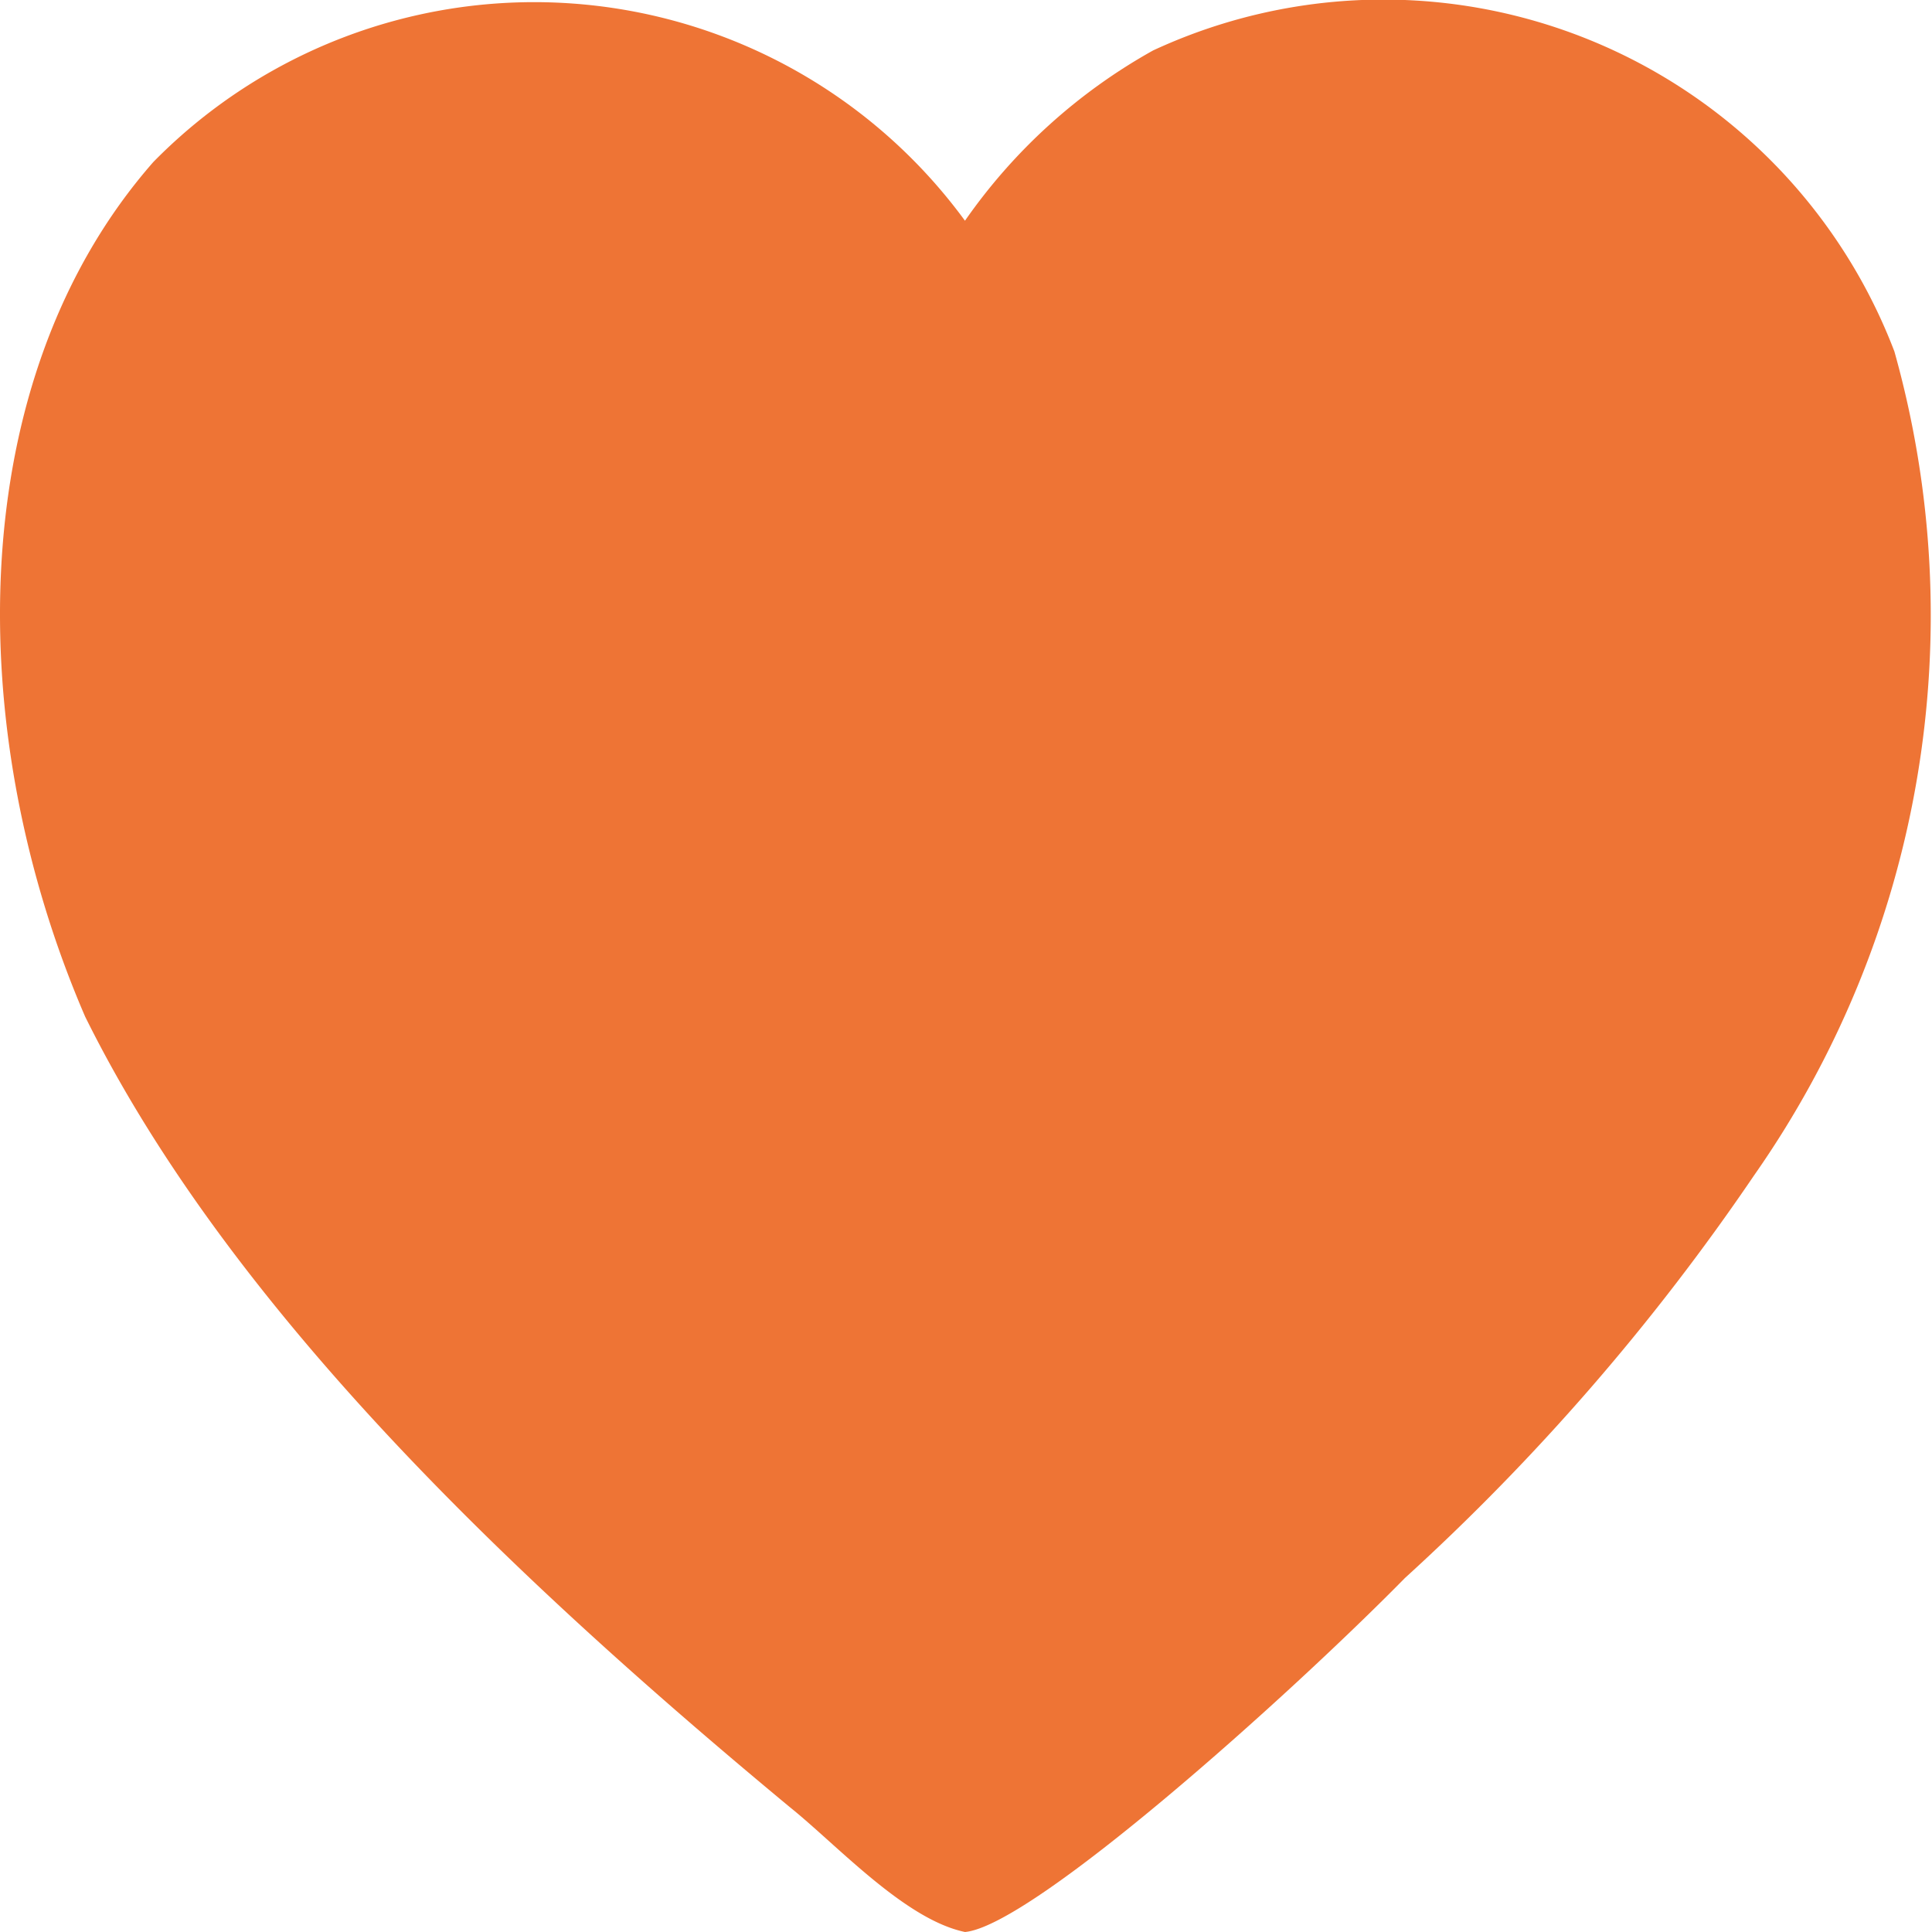
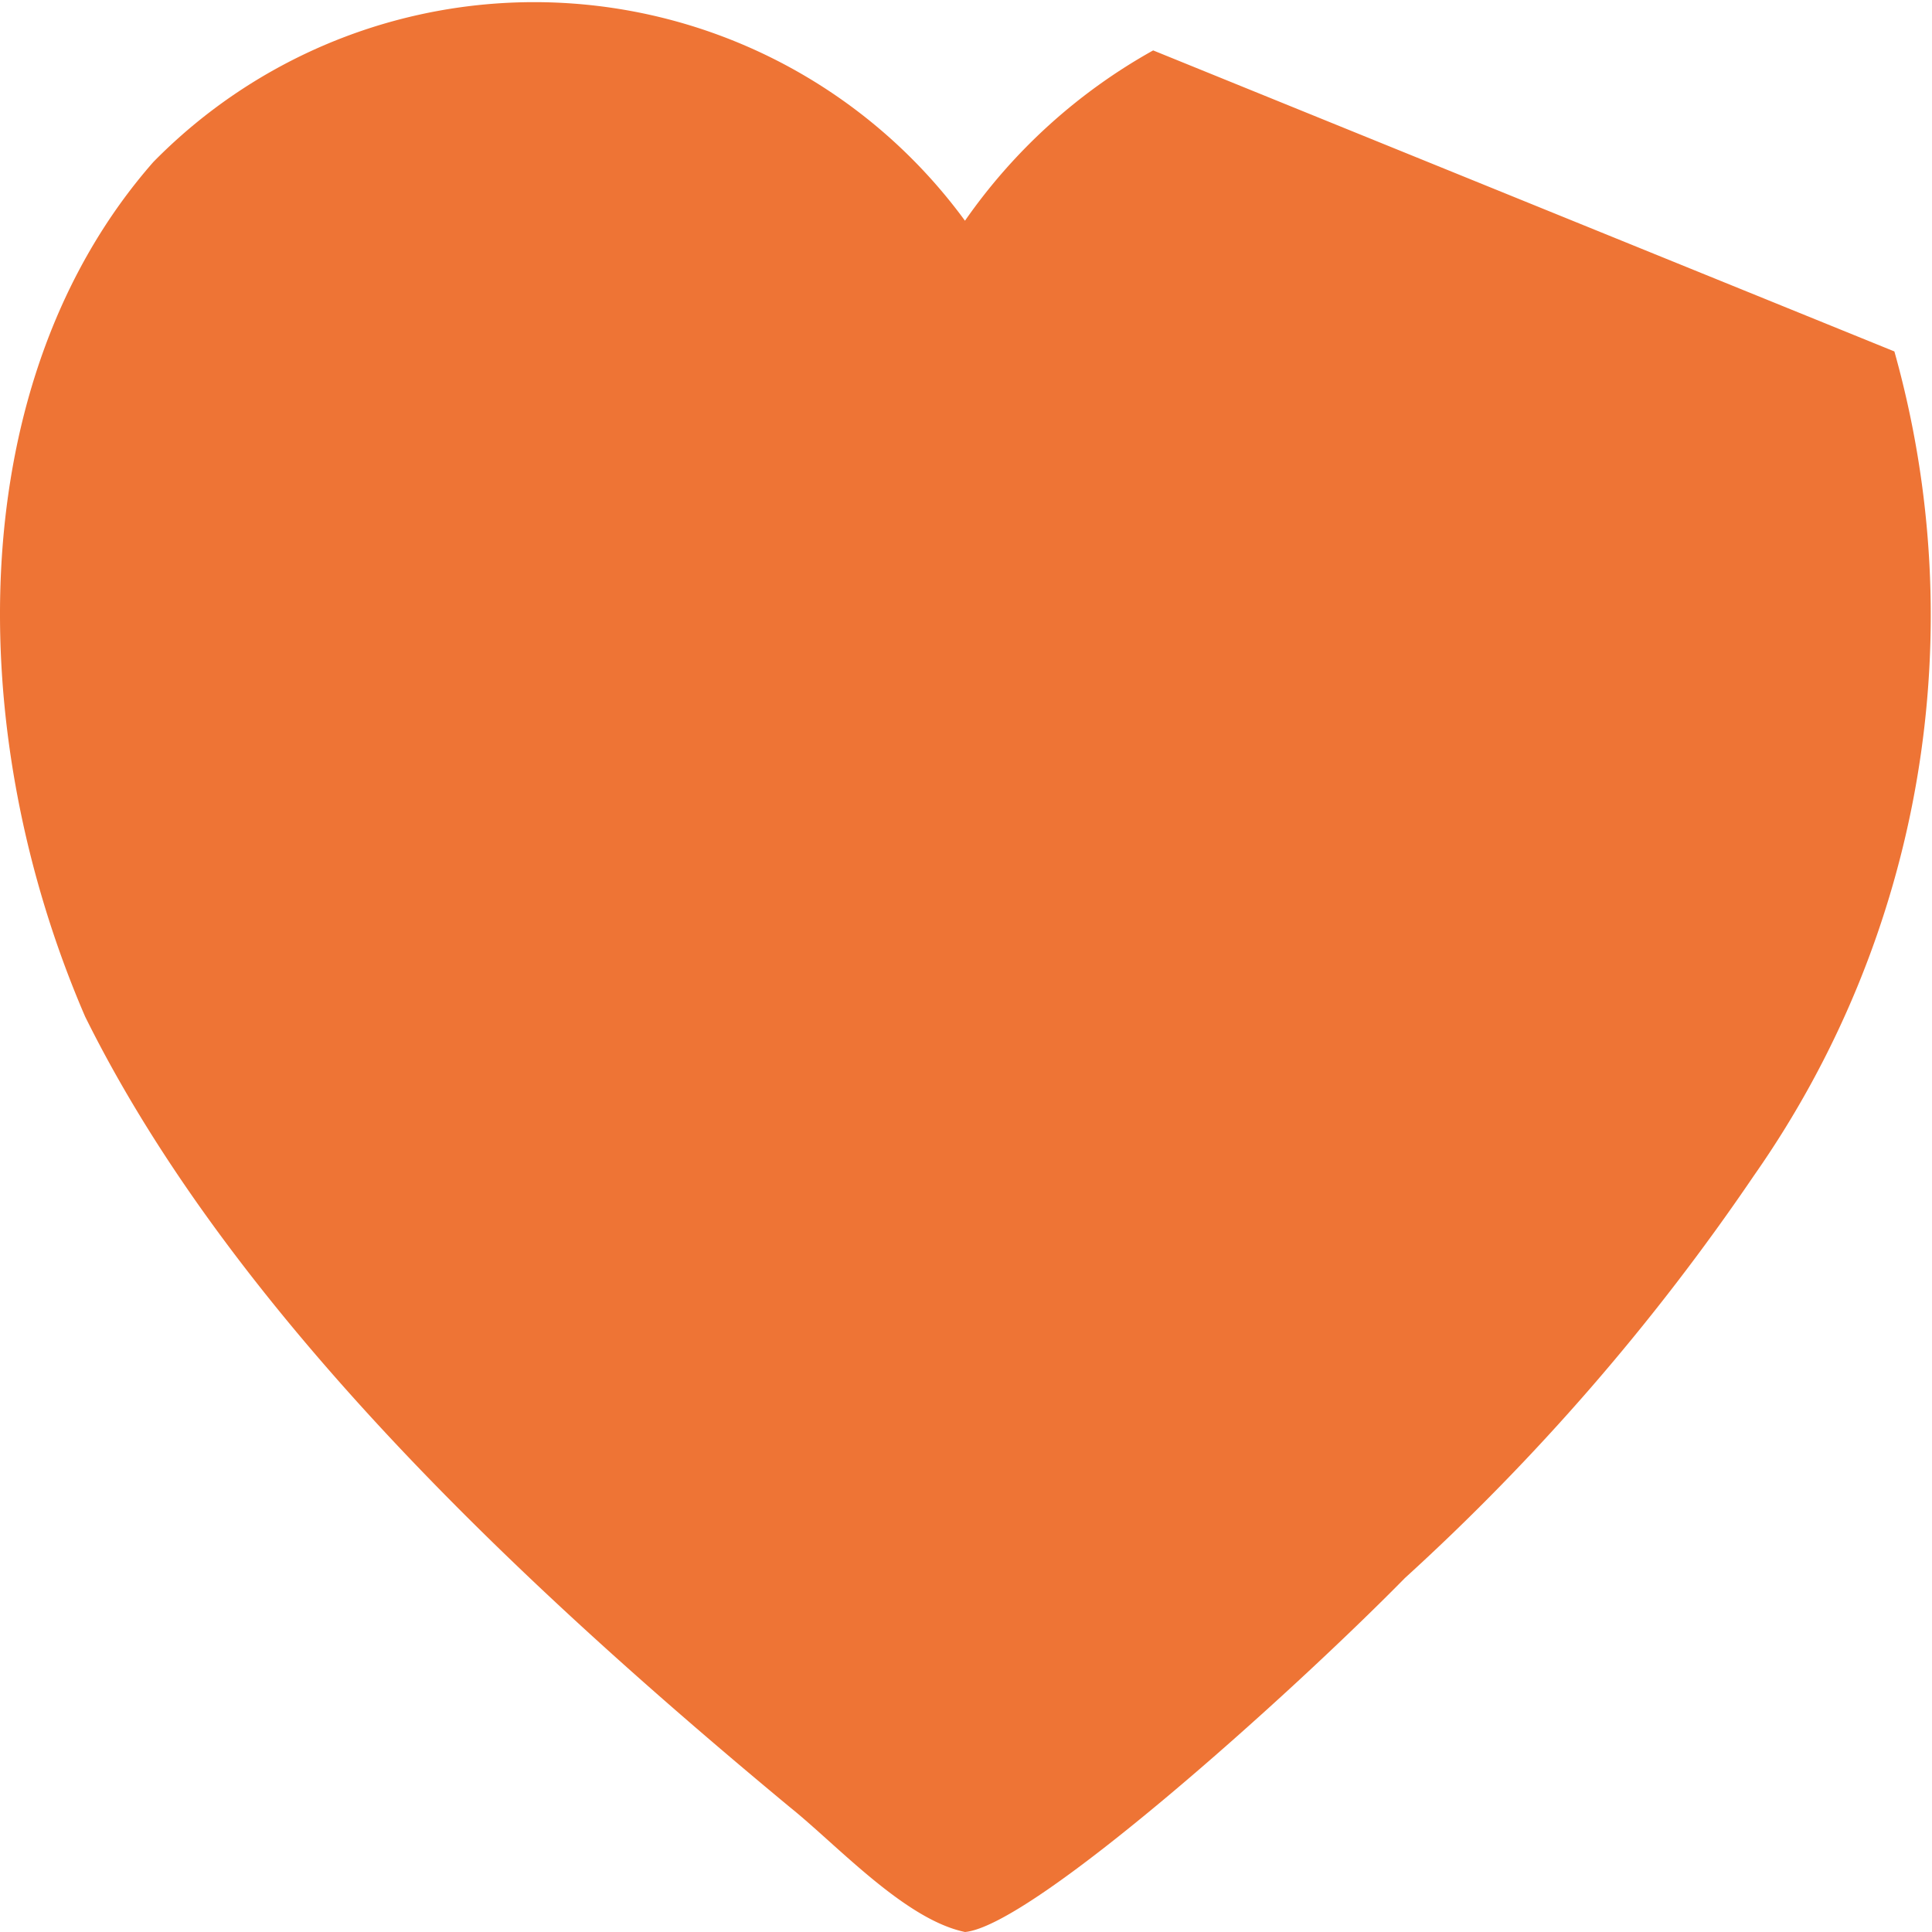
<svg xmlns="http://www.w3.org/2000/svg" width="32" height="32">
-   <path data-name="パス 3949" d="M31.377 5.821a16.163 16.163 0 01-2.326 13.65 37.446 37.446 0 01-5.781 6.666c-1.9 1.933-6.158 5.757-7.286 5.863-1-.208-2.116-1.439-2.908-2.073-4.449-3.691-9.238-8.181-11.666-13.089C-.626 12.125-.629 6.297 2.539 2.684a8.84 8.84 0 0113.444.972A9.328 9.328 0 0119.1.835a9.059 9.059 0 0112.277 4.986z" fill="#ee7435" />
+   <path data-name="パス 3949" d="M31.377 5.821a16.163 16.163 0 01-2.326 13.65 37.446 37.446 0 01-5.781 6.666c-1.9 1.933-6.158 5.757-7.286 5.863-1-.208-2.116-1.439-2.908-2.073-4.449-3.691-9.238-8.181-11.666-13.089C-.626 12.125-.629 6.297 2.539 2.684a8.84 8.84 0 0113.444.972A9.328 9.328 0 0119.1.835z" fill="#ee7435" />
</svg>